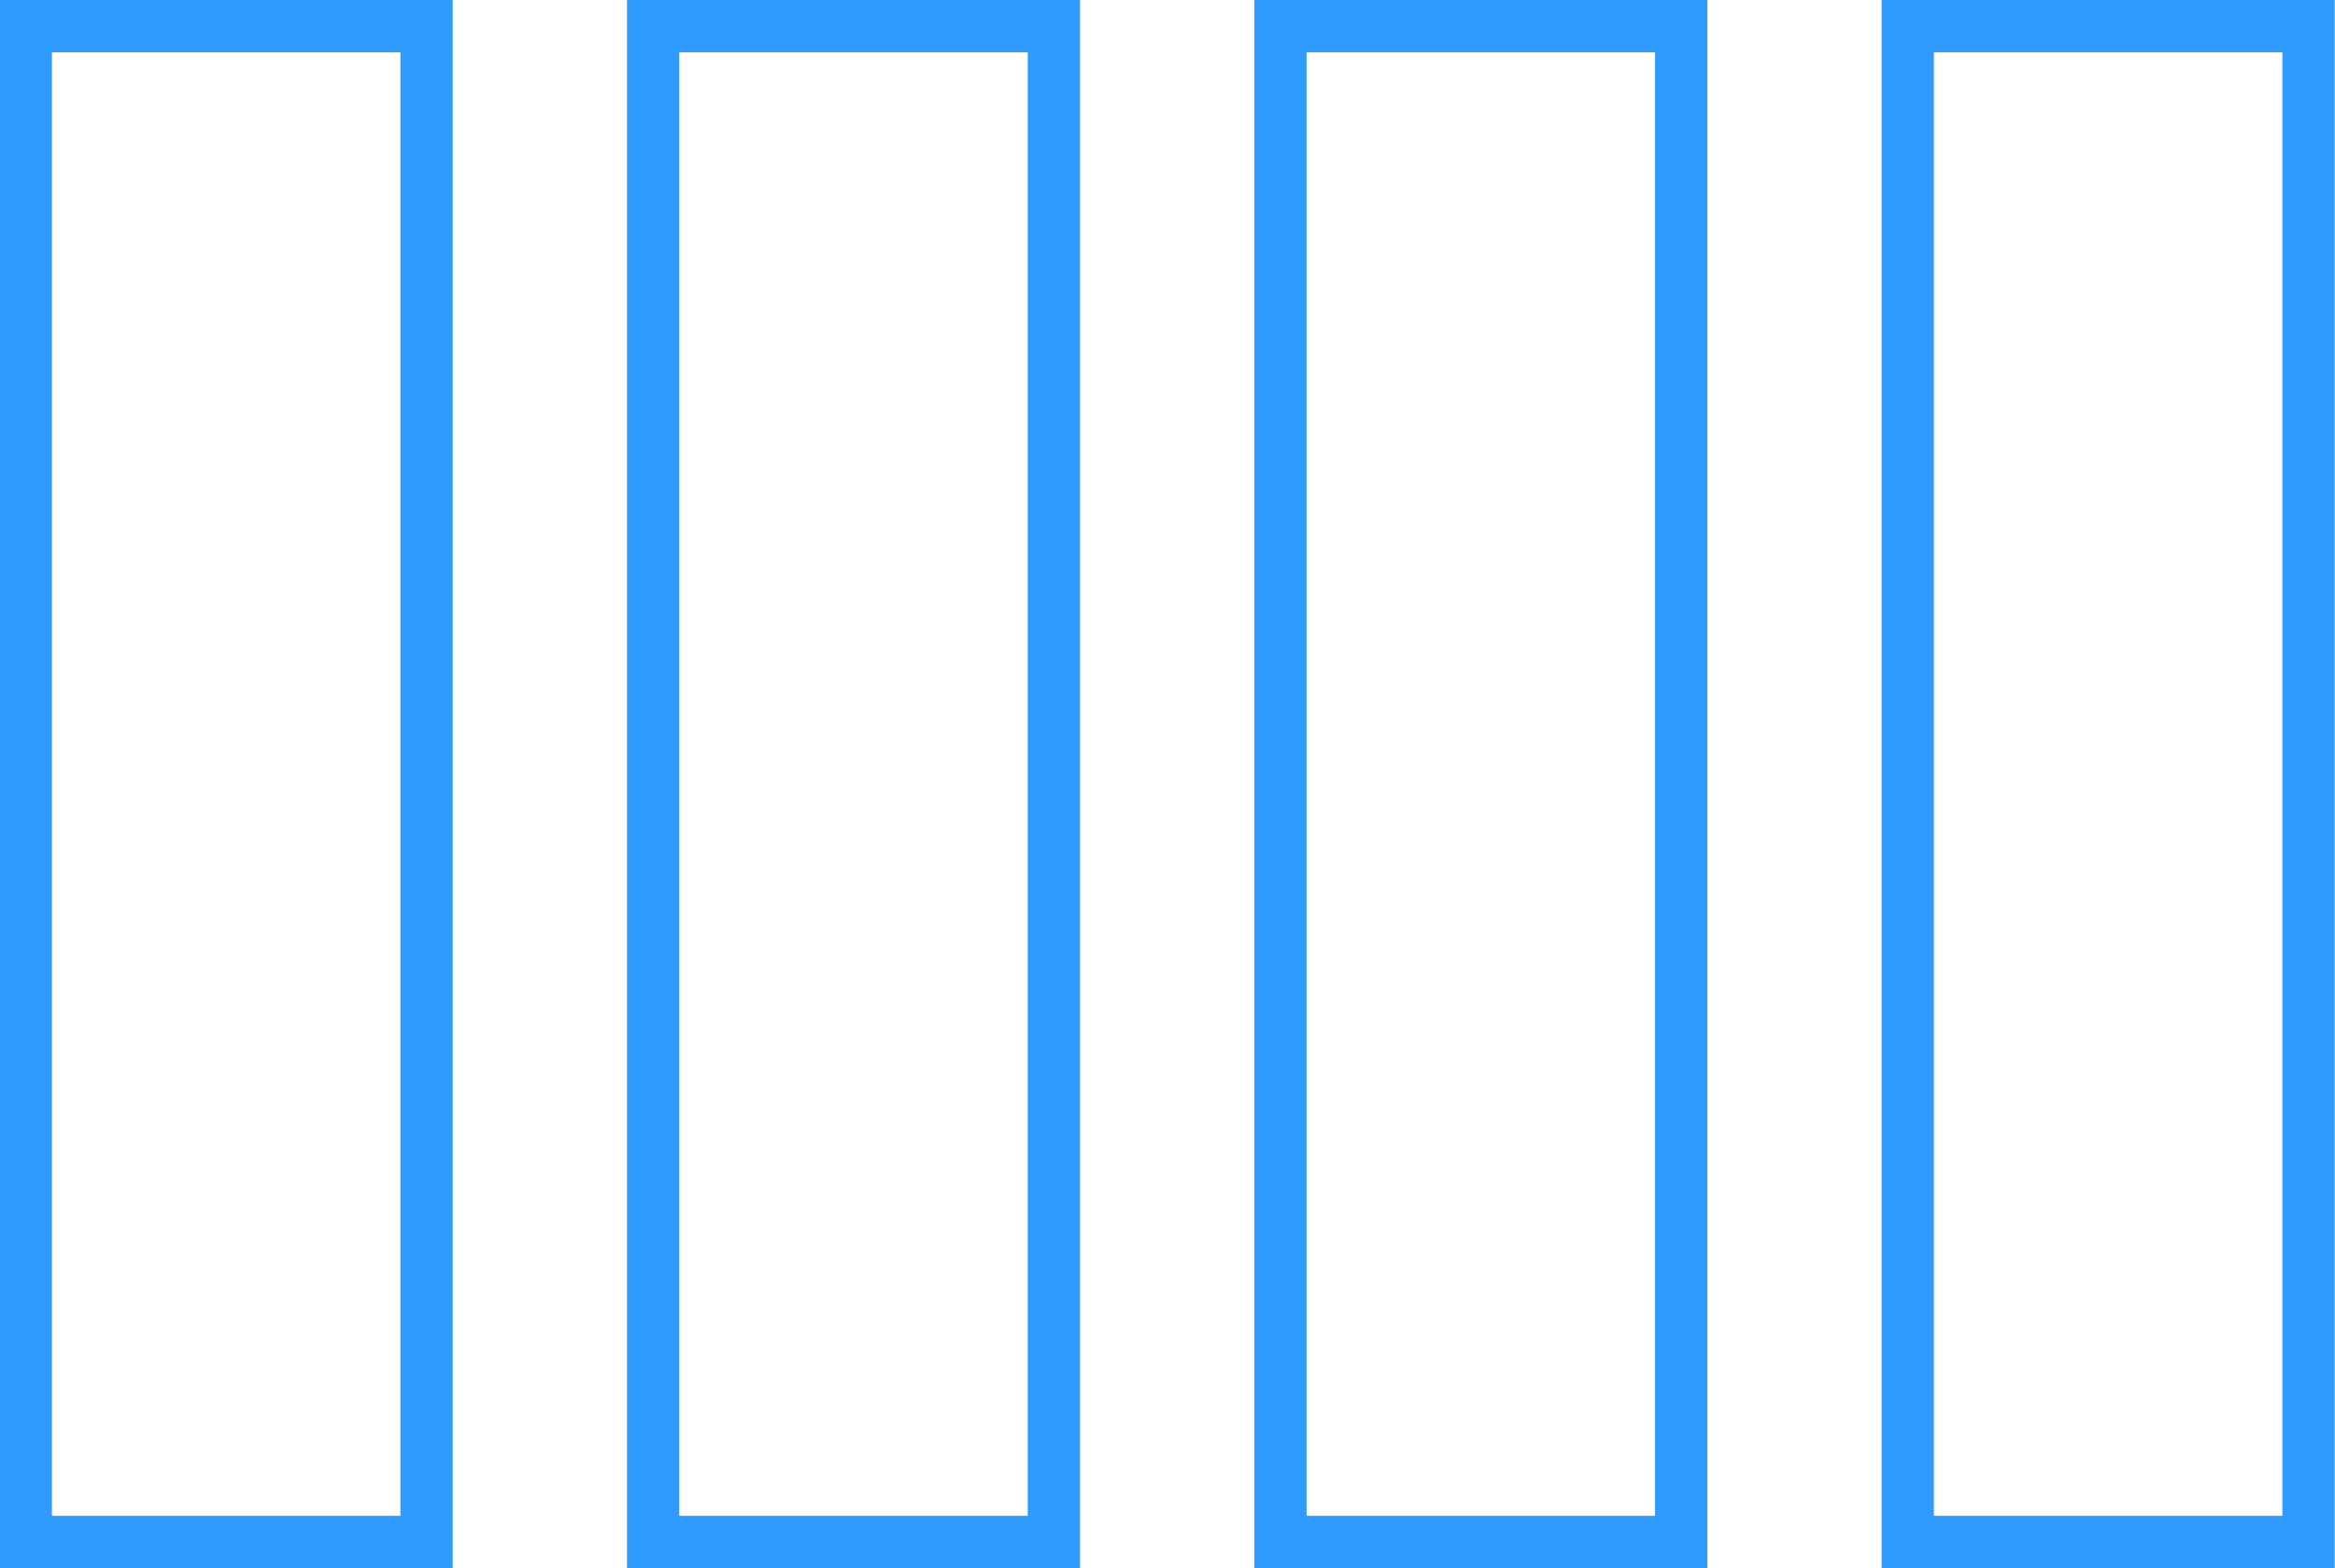
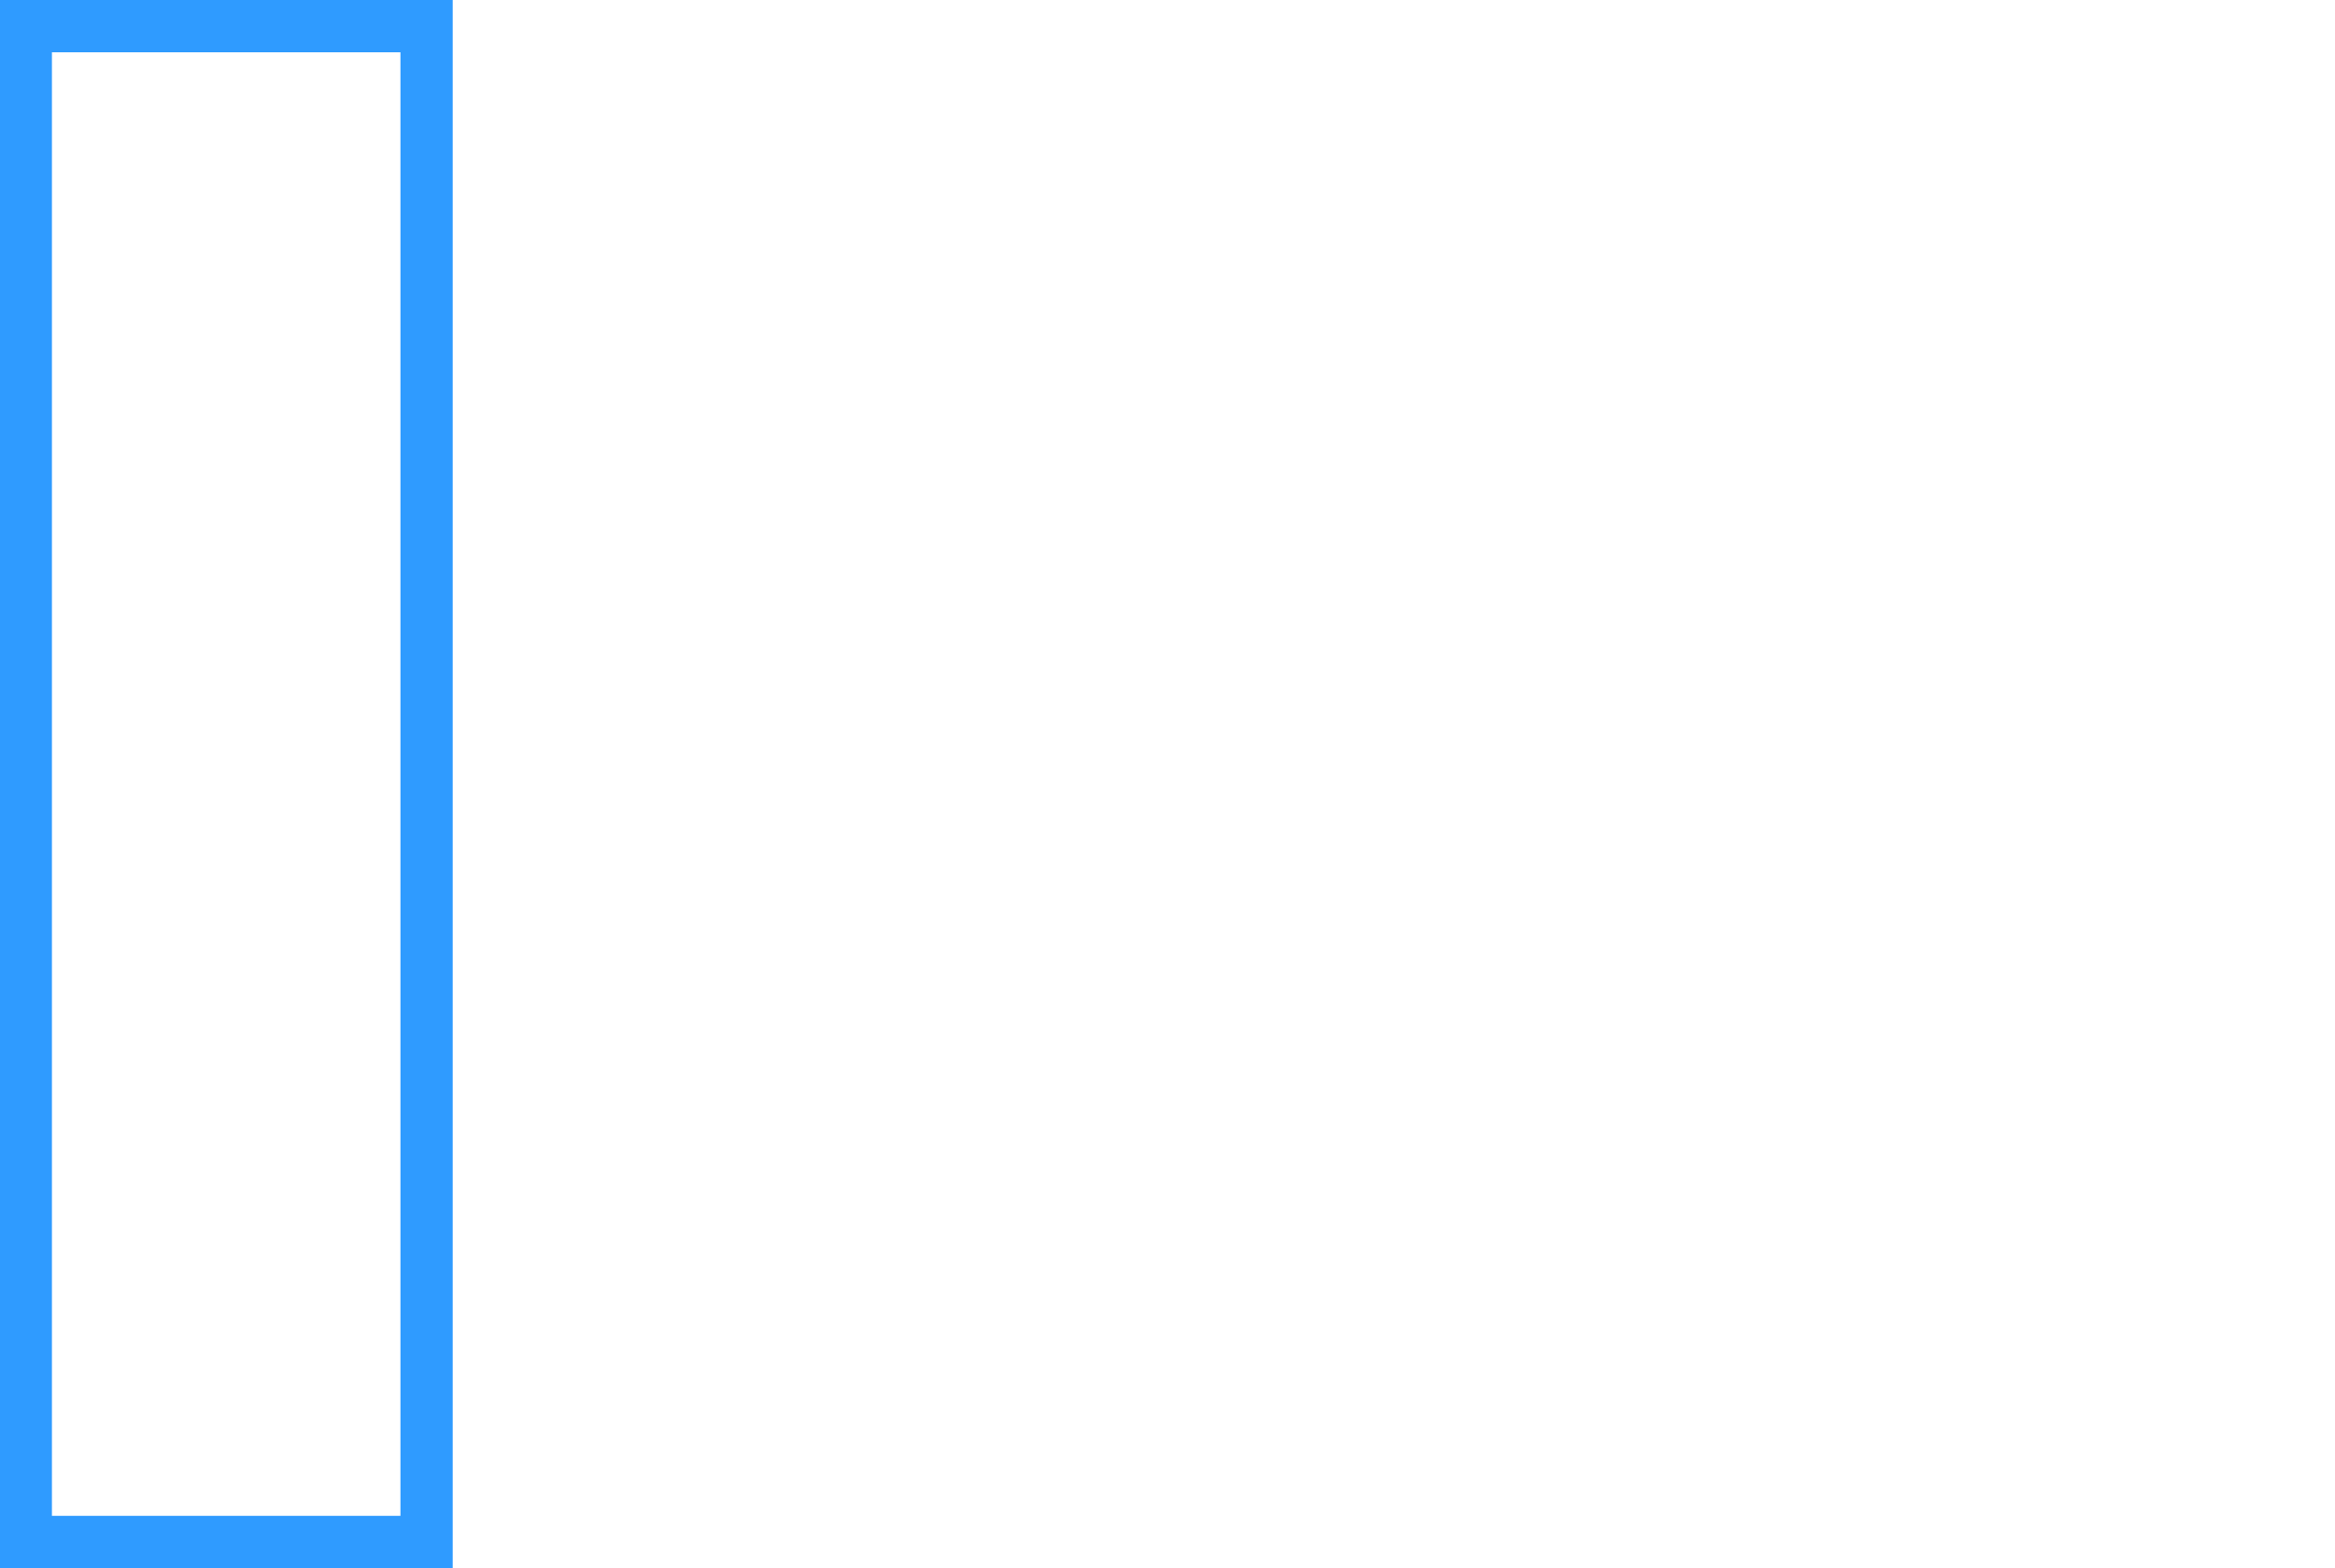
<svg xmlns="http://www.w3.org/2000/svg" id="02ac2ac1-787e-4523-a180-b78428b34791" data-name="additional 02" width="67" height="45" viewBox="0 0 67 45">
  <title>Illu03_detail01upper</title>
-   <path d="M2213,348v45h13V348h-13Zm11.5,43.5h-10v-42h10v42Z" transform="translate(-2195.01 -348)" style="fill:#2f9bff" />
-   <path d="M2231,348v45h13V348h-13Zm11.5,43.5h-10v-42h10v42Z" transform="translate(-2195.01 -348)" style="fill:#2f9bff" />
-   <path d="M2249,348v45h13V348h-13Zm11.5,43.5h-10v-42h10v42Z" transform="translate(-2195.01 -348)" style="fill:#2f9bff" />
  <path d="M2195,348v45h13V348h-13Zm11.5,43.5h-10v-42h10v42Z" transform="translate(-2195.01 -348)" style="fill:#2f9bff" />
</svg>